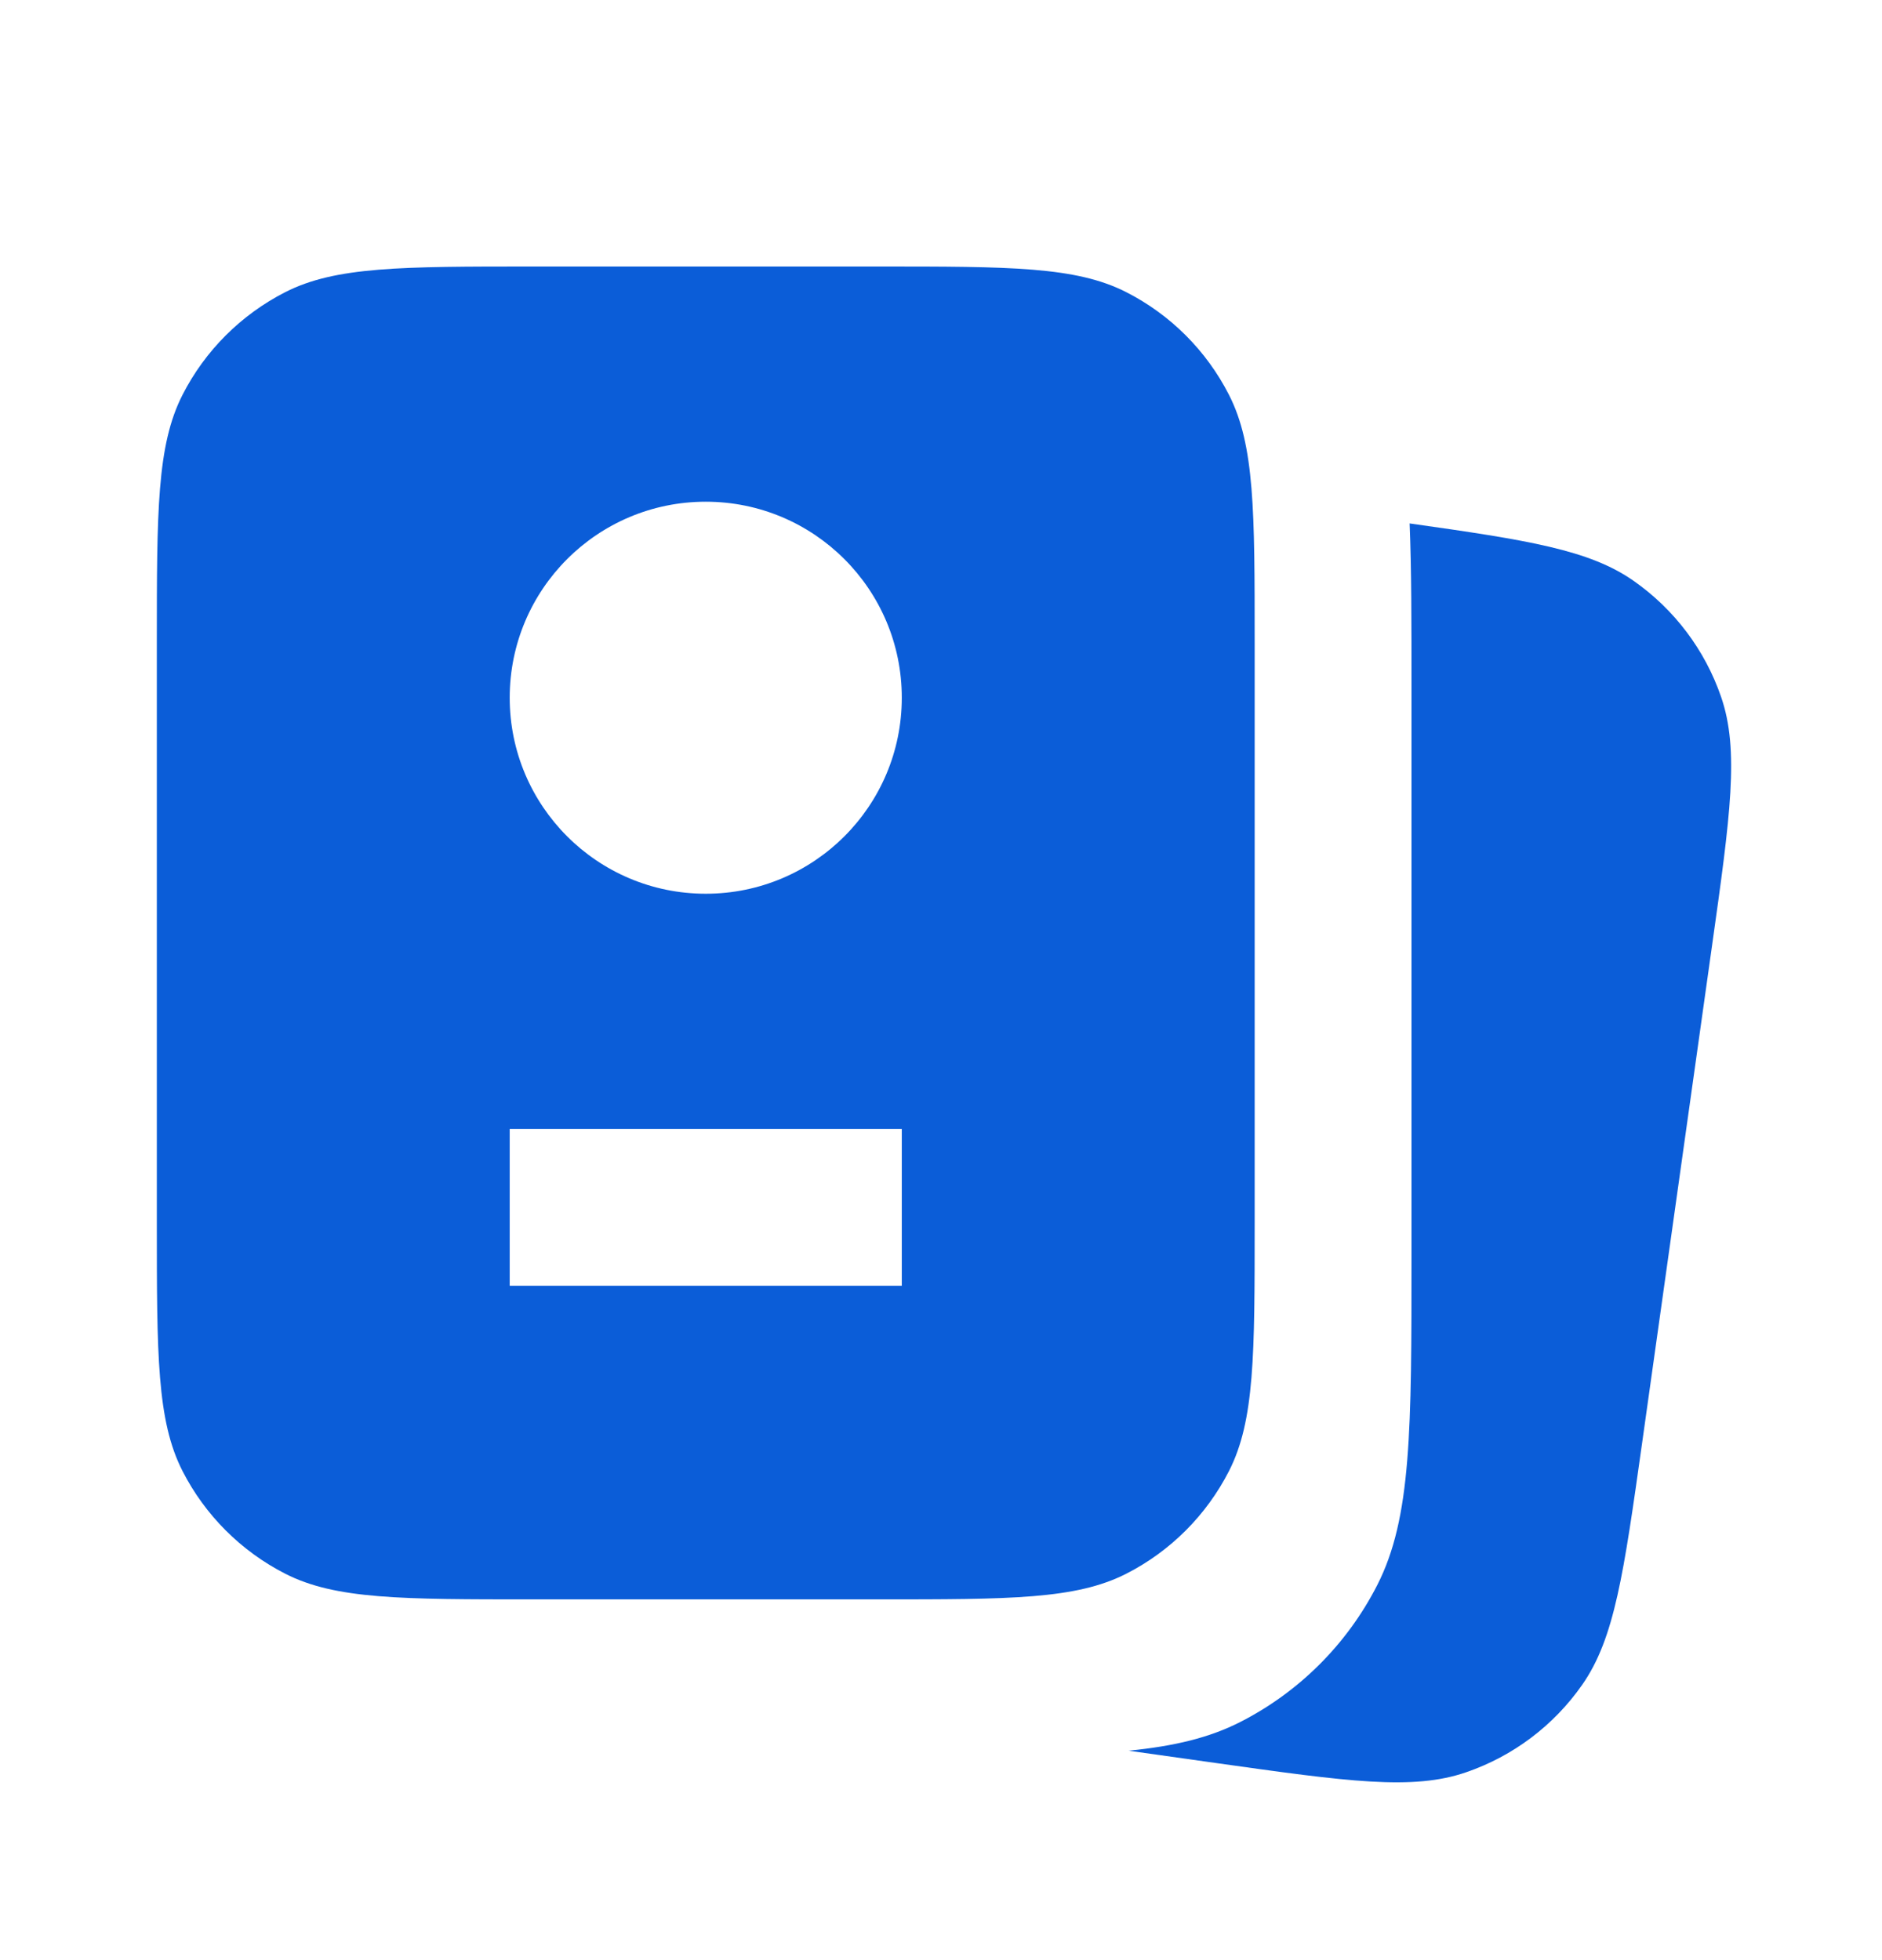
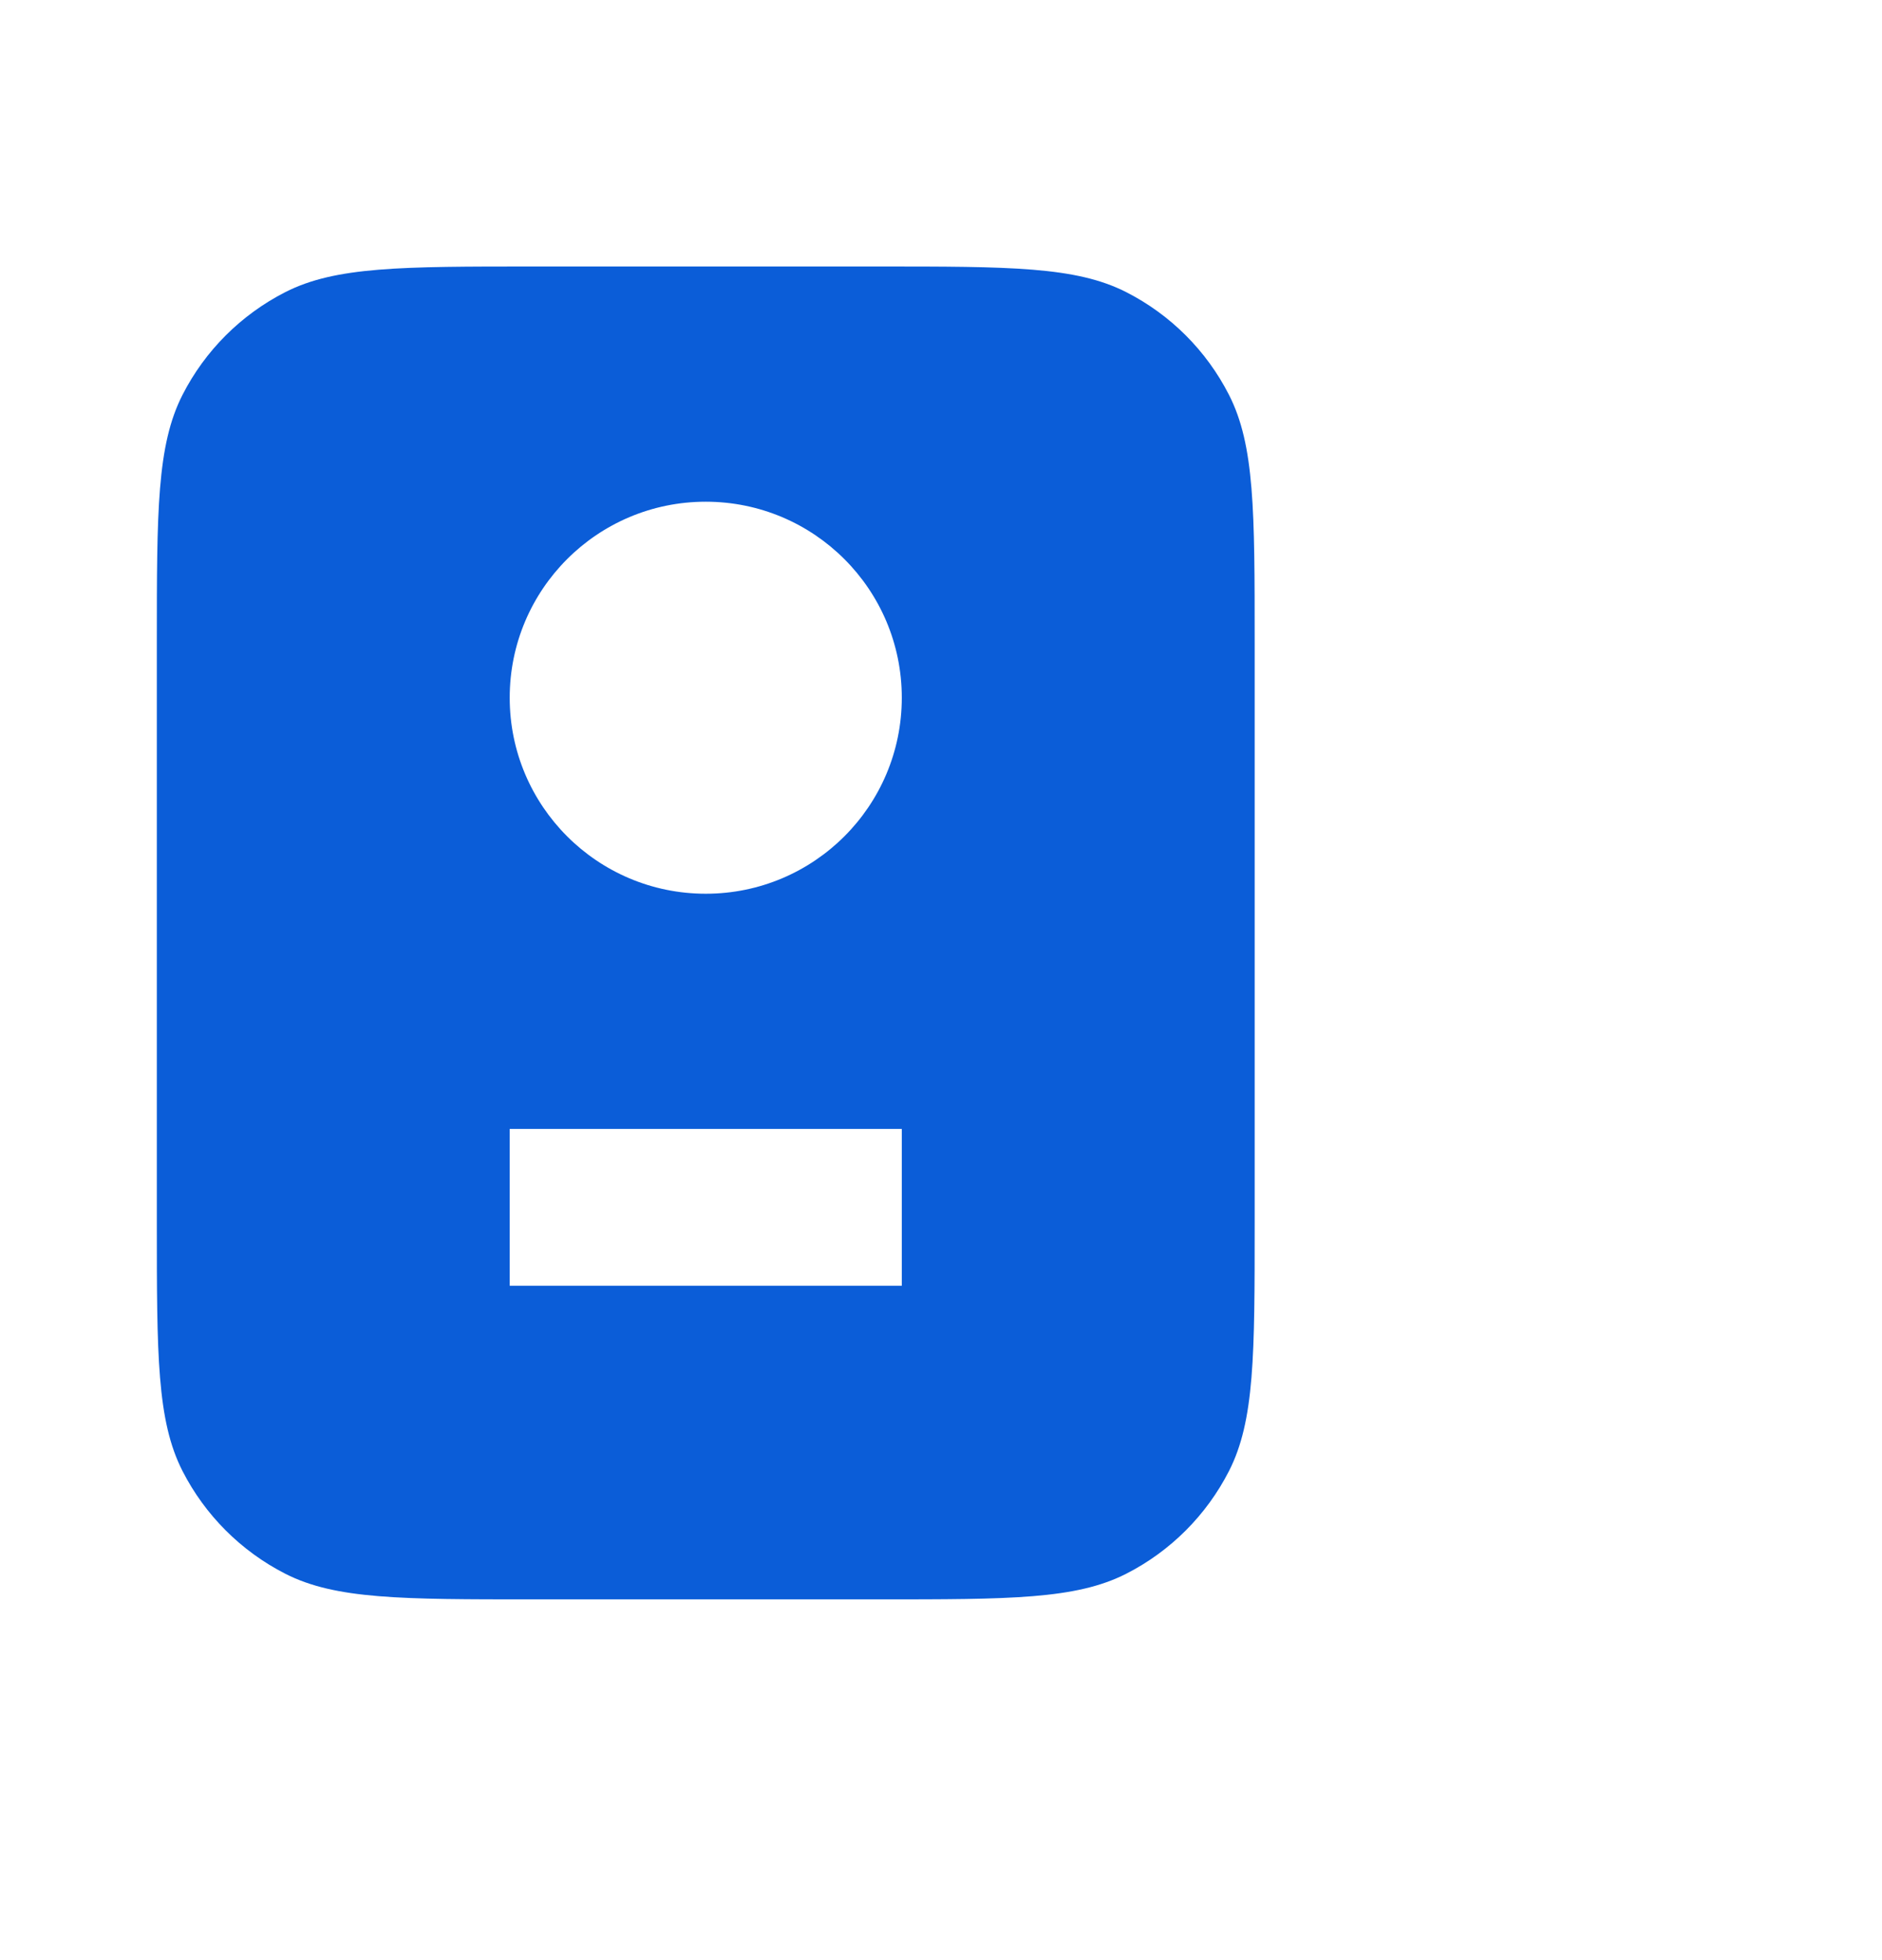
<svg xmlns="http://www.w3.org/2000/svg" width="24" height="25" viewBox="0 0 24 25" fill="none">
  <path fill-rule="evenodd" clip-rule="evenodd" d="M2.327 5.037C2 5.679 2 6.519 2 8.199V15.599C2 17.279 2 18.119 2.327 18.761C2.615 19.325 3.074 19.784 3.638 20.072C4.28 20.399 5.12 20.399 6.8 20.399H11.2C12.88 20.399 13.72 20.399 14.362 20.072C14.927 19.784 15.385 19.325 15.673 18.761C16 18.119 16 17.279 16 15.599V8.199C16 6.519 16 5.679 15.673 5.037C15.385 4.472 14.927 4.014 14.362 3.726C13.72 3.399 12.88 3.399 11.2 3.399H6.8C5.12 3.399 4.28 3.399 3.638 3.726C3.074 4.014 2.615 4.472 2.327 5.037ZM6.5 14.399V16.399H11.5V14.399H6.5ZM11.5 8.899C11.5 10.28 10.381 11.399 9 11.399C7.619 11.399 6.5 10.28 6.5 8.899C6.5 7.518 7.619 6.399 9 6.399C10.381 6.399 11.5 7.518 11.5 8.899Z" fill="#0B5DD8" />
-   <path d="M15.52 22.488L14.392 22.329C14.977 22.271 15.424 22.163 15.816 21.963C16.569 21.579 17.18 20.968 17.564 20.215C18 19.359 18 18.239 18 15.999V8.799C18 7.944 18 7.252 17.976 6.676C19.488 6.889 20.27 7.014 20.832 7.408C21.351 7.771 21.742 8.289 21.948 8.888C22.183 9.569 22.066 10.401 21.832 12.065L20.941 18.403C20.707 20.067 20.59 20.898 20.177 21.488C19.814 22.008 19.296 22.398 18.697 22.604C18.016 22.839 17.184 22.722 15.52 22.488Z" fill="#0B5DD8" />
</svg>